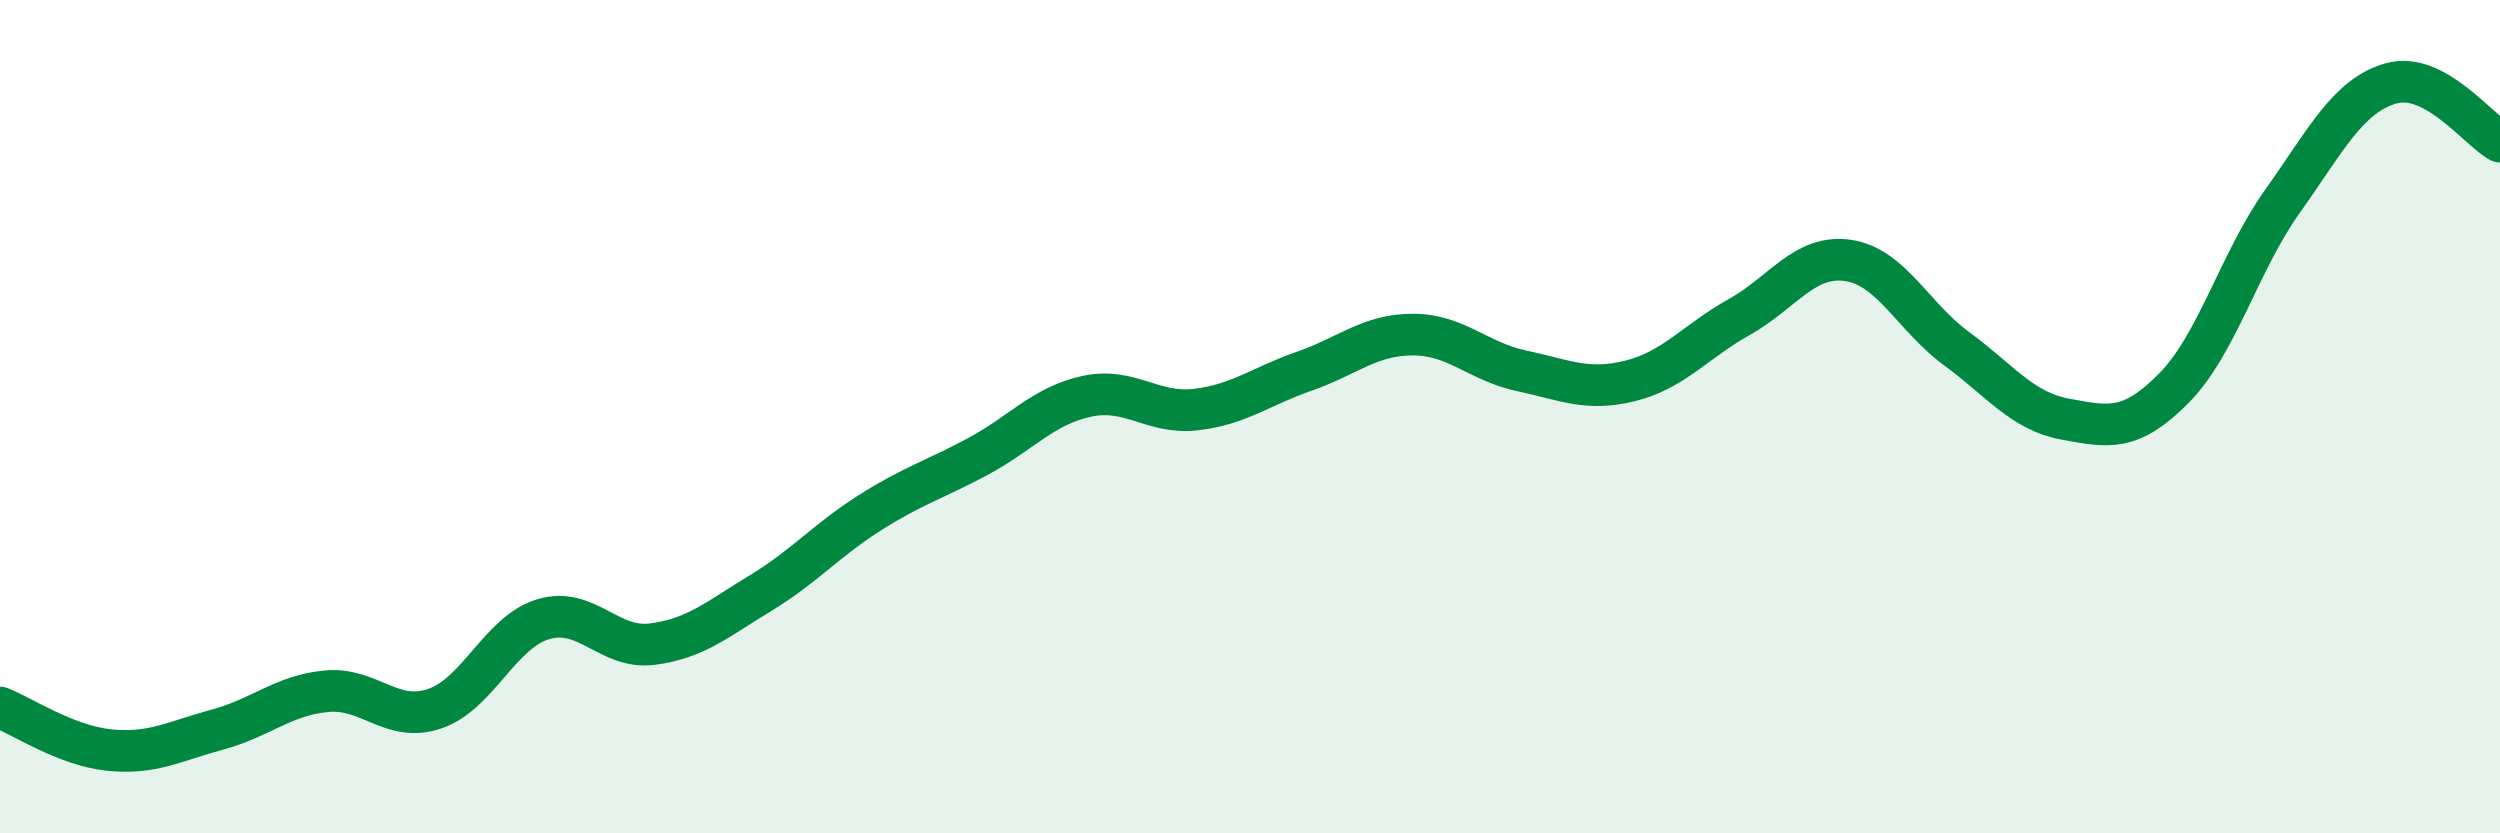
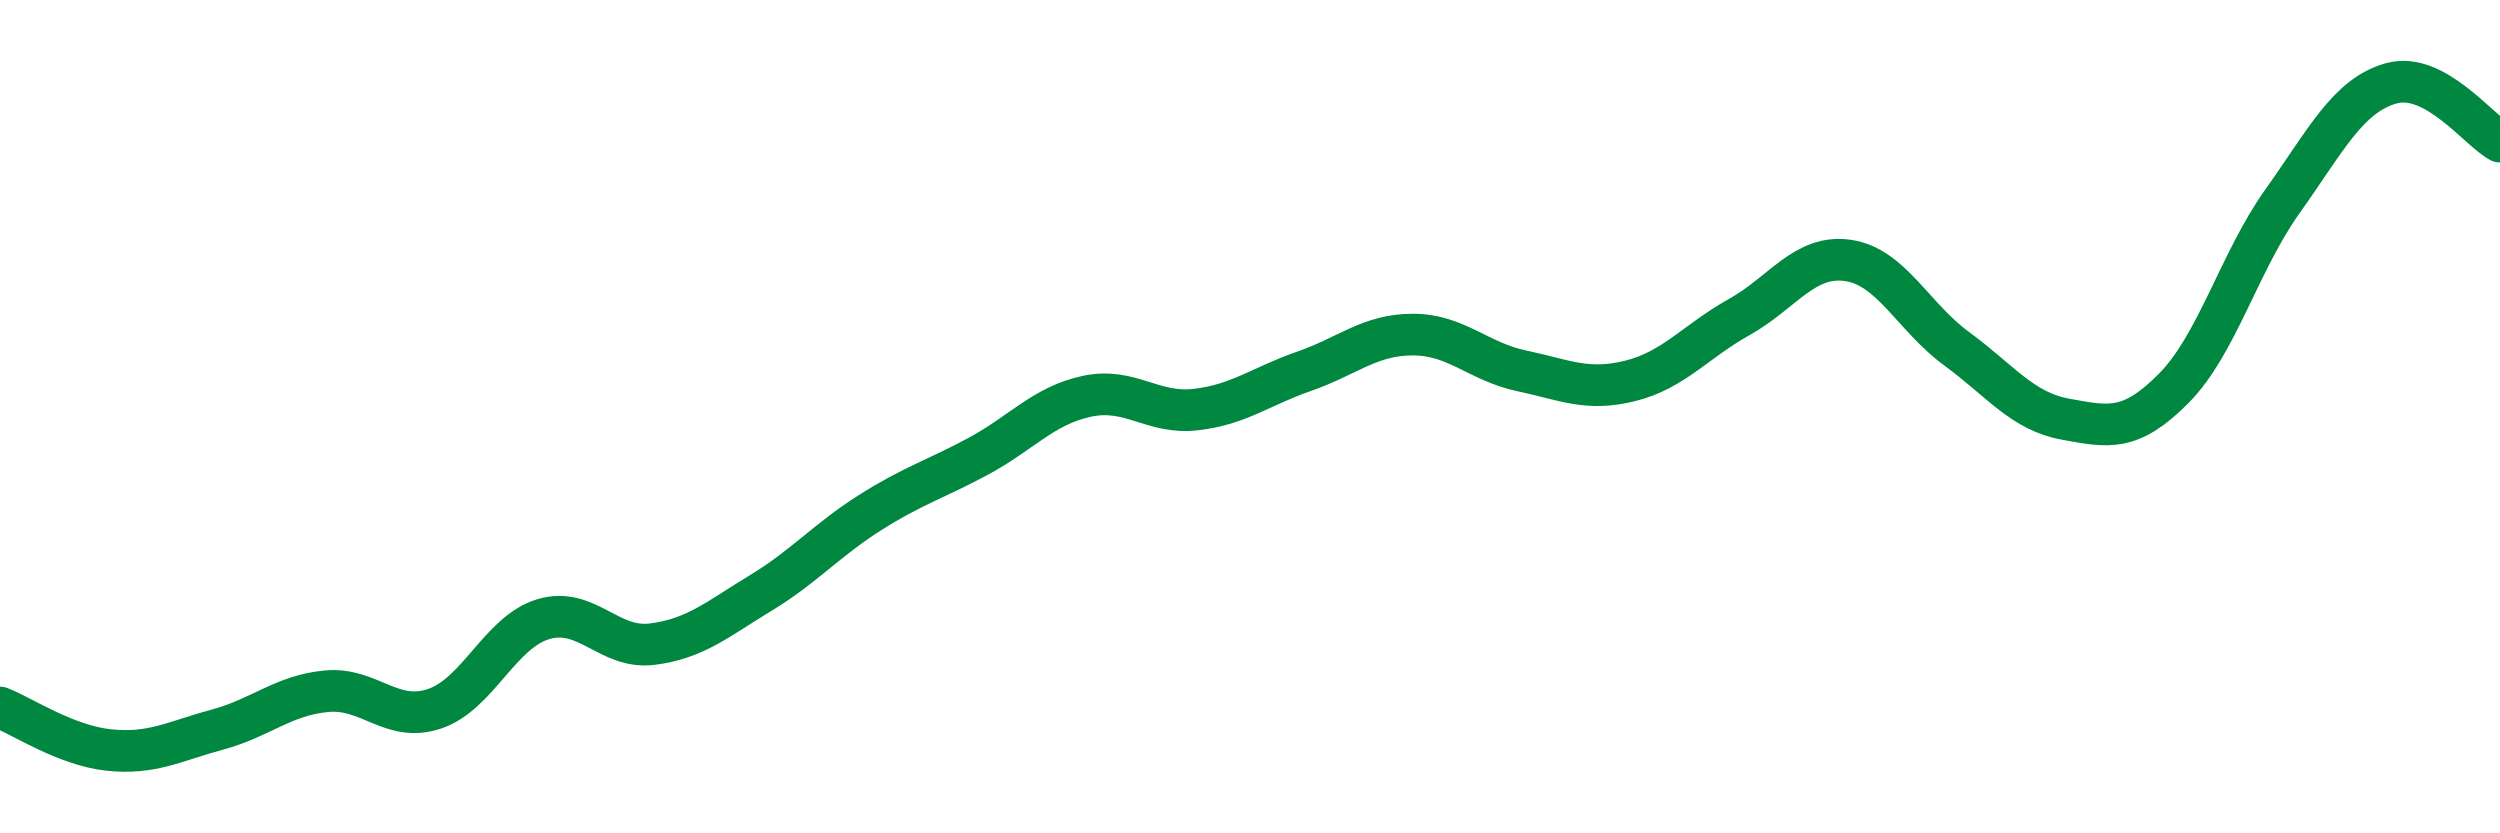
<svg xmlns="http://www.w3.org/2000/svg" width="60" height="20" viewBox="0 0 60 20">
-   <path d="M 0,16.98 C 0.52,17.18 1.57,17.89 2.61,18 C 3.65,18.11 4.18,17.79 5.22,17.51 C 6.26,17.23 6.79,16.69 7.83,16.59 C 8.87,16.49 9.39,17.36 10.43,17.01 C 11.47,16.66 12,15.17 13.04,14.86 C 14.08,14.55 14.61,15.59 15.65,15.46 C 16.69,15.33 17.22,14.86 18.26,14.23 C 19.3,13.6 19.83,12.97 20.87,12.31 C 21.91,11.65 22.44,11.51 23.48,10.95 C 24.52,10.39 25.05,9.73 26.09,9.51 C 27.13,9.29 27.66,9.95 28.7,9.83 C 29.74,9.71 30.26,9.27 31.3,8.91 C 32.34,8.55 32.87,8.03 33.91,8.03 C 34.95,8.03 35.48,8.68 36.52,8.9 C 37.56,9.12 38.09,9.4 39.13,9.14 C 40.17,8.88 40.7,8.19 41.74,7.61 C 42.78,7.03 43.31,6.1 44.35,6.25 C 45.39,6.4 45.92,7.61 46.96,8.37 C 48,9.13 48.53,9.87 49.57,10.06 C 50.61,10.25 51.13,10.37 52.17,9.32 C 53.21,8.27 53.74,6.29 54.78,4.83 C 55.82,3.37 56.35,2.29 57.39,2 C 58.43,1.71 59.48,3.12 60,3.4L60 20L0 20Z" fill="#008740" opacity="0.1" stroke-linecap="round" stroke-linejoin="round" />
  <path d="M 0,16.98 C 0.52,17.18 1.57,17.89 2.61,18 C 3.65,18.11 4.18,17.79 5.22,17.51 C 6.26,17.23 6.79,16.69 7.83,16.59 C 8.87,16.49 9.39,17.36 10.43,17.01 C 11.47,16.66 12,15.17 13.04,14.86 C 14.08,14.55 14.61,15.59 15.65,15.46 C 16.69,15.33 17.22,14.86 18.26,14.23 C 19.3,13.6 19.83,12.97 20.87,12.31 C 21.91,11.65 22.44,11.51 23.48,10.95 C 24.52,10.39 25.05,9.73 26.09,9.51 C 27.13,9.29 27.66,9.95 28.7,9.83 C 29.74,9.71 30.26,9.27 31.3,8.91 C 32.34,8.55 32.87,8.03 33.91,8.03 C 34.95,8.03 35.48,8.68 36.52,8.9 C 37.56,9.12 38.09,9.4 39.13,9.14 C 40.17,8.88 40.7,8.19 41.74,7.61 C 42.78,7.03 43.31,6.1 44.35,6.25 C 45.39,6.4 45.92,7.61 46.96,8.37 C 48,9.13 48.53,9.87 49.57,10.06 C 50.61,10.25 51.13,10.37 52.17,9.32 C 53.21,8.27 53.74,6.29 54.78,4.83 C 55.82,3.37 56.35,2.29 57.39,2 C 58.43,1.71 59.48,3.12 60,3.4" stroke="#008740" stroke-width="1" fill="none" stroke-linecap="round" stroke-linejoin="round" />
</svg>